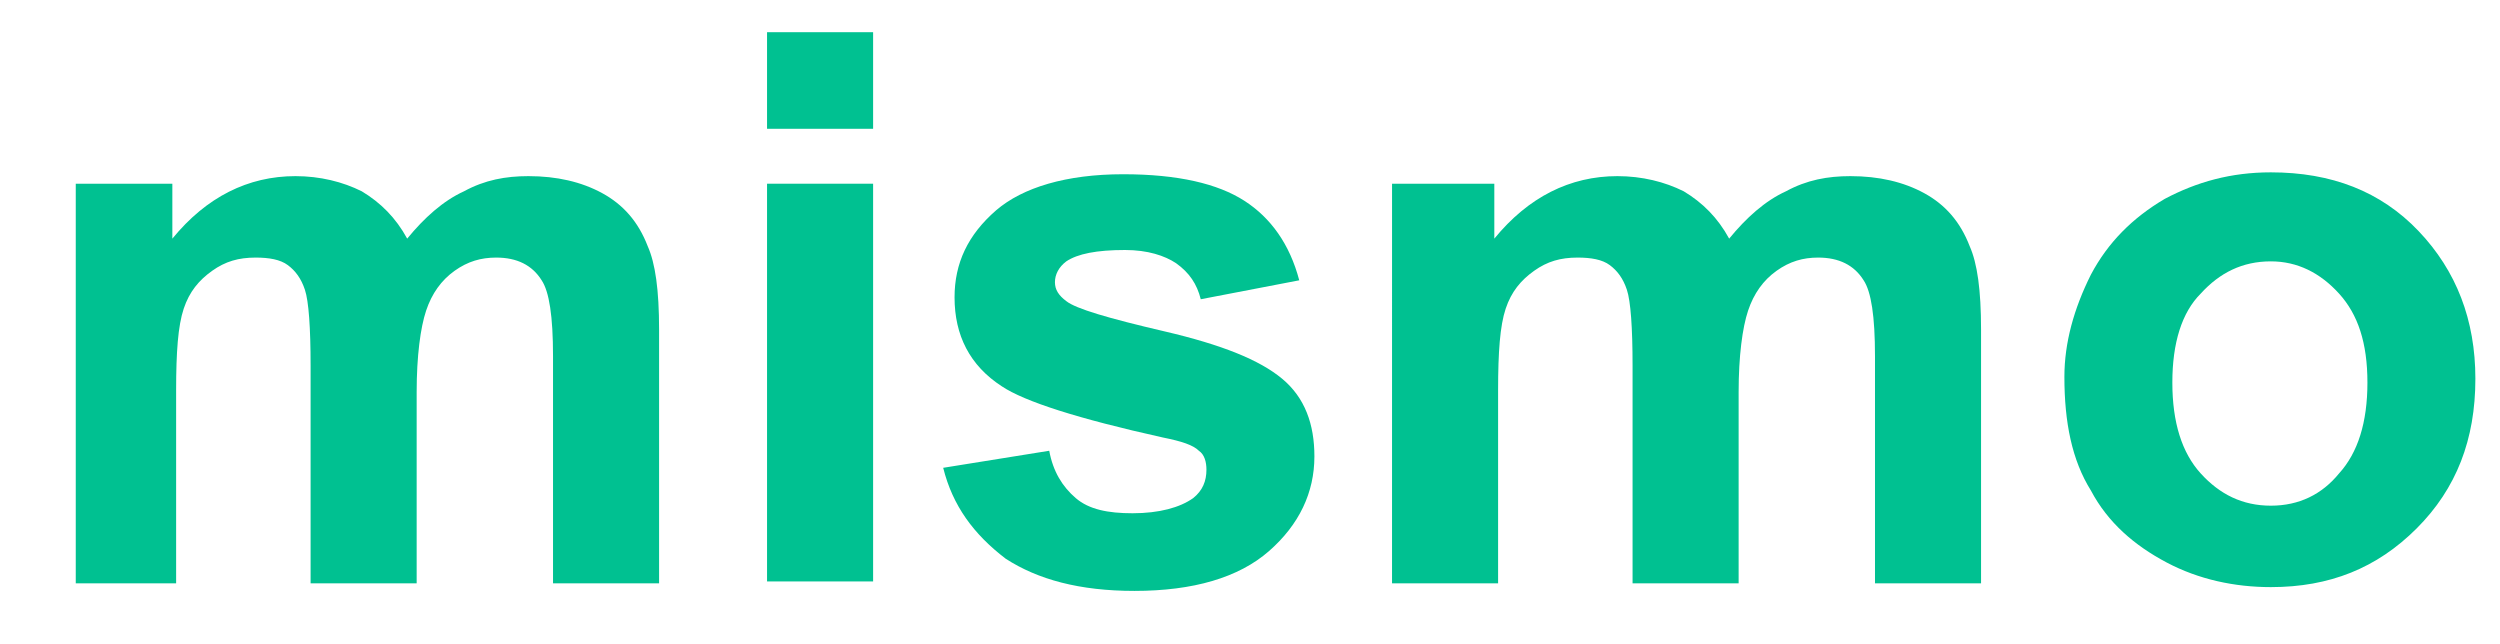
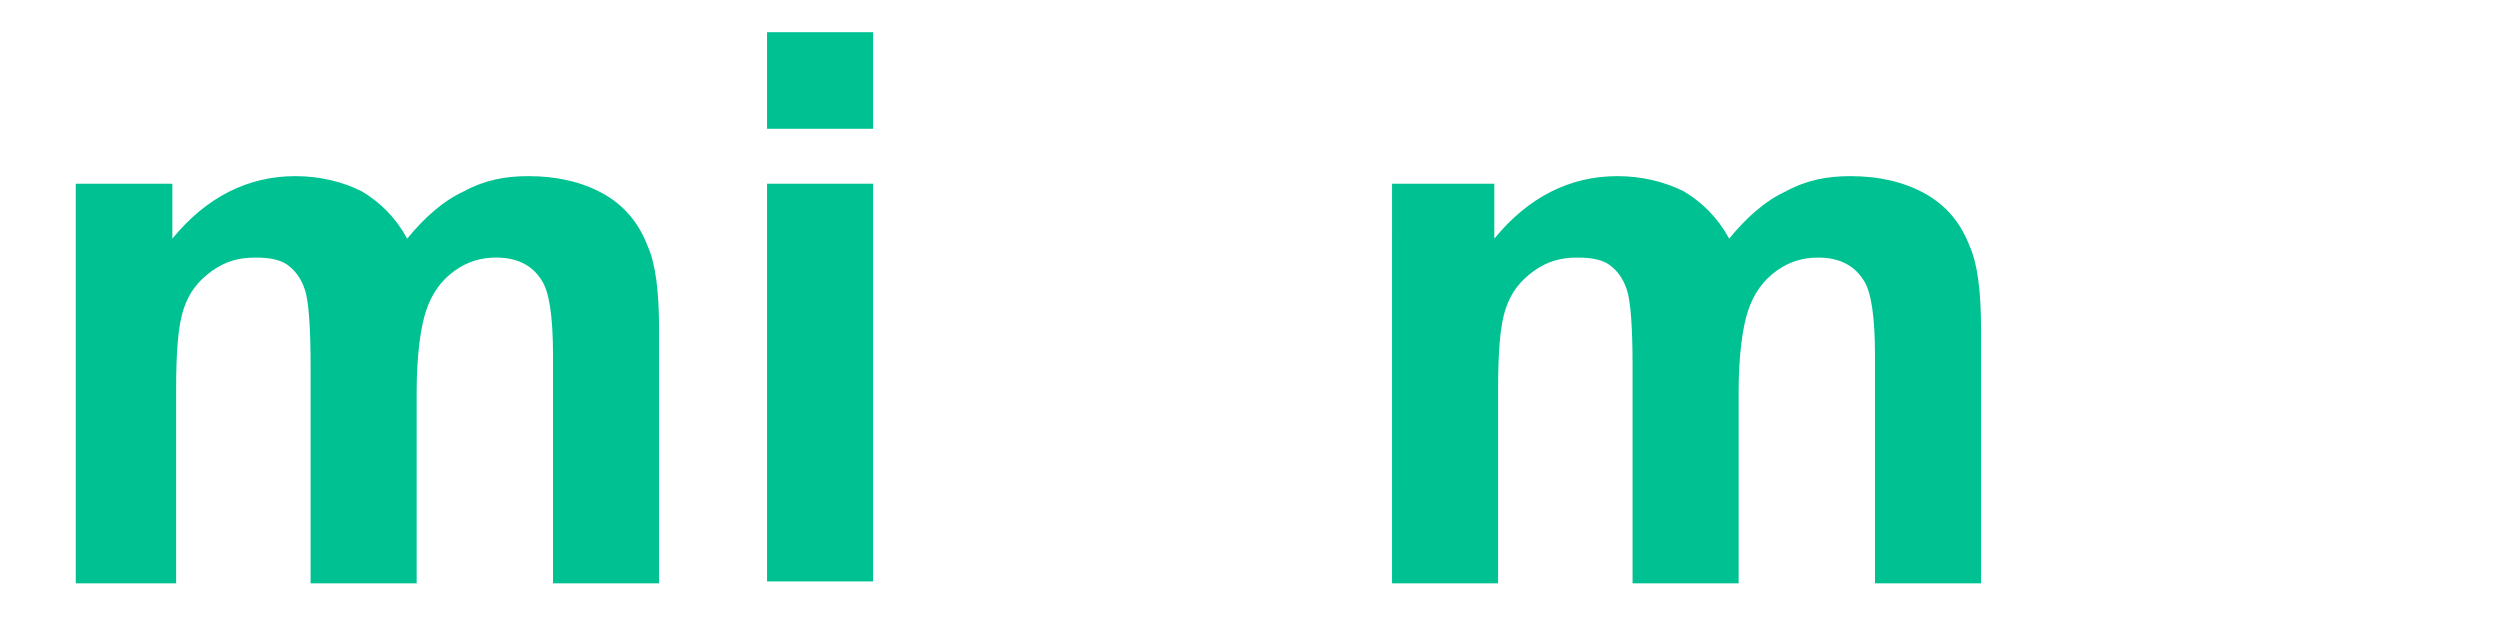
<svg xmlns="http://www.w3.org/2000/svg" version="1.1" id="Layer_1" x="0px" y="0px" viewBox="0 0 132 34" style="enable-background:new 0 0 132 34;" xml:space="preserve">
  <style type="text/css">
	.st0{enable-background:new    ;}
	.st1{fill:#00c191;}
</style>
  <title>Mismo Logo</title>
  <g id="Page-1">
    <g id="Desktop-Copy" transform="translate(-191, -284)">
      <g id="Group-10">
        <g class="st0">
          <path class="st1" d="M195,293.7h5.1v2.9c1.8-2.2,4-3.3,6.5-3.3c1.3,0,2.5,0.3,3.5,0.8c1,0.6,1.8,1.4,2.4,2.5      c0.9-1.1,1.9-2,3-2.5c1.1-0.6,2.2-0.8,3.4-0.8c1.5,0,2.8,0.3,3.9,0.9c1.1,0.6,1.9,1.5,2.4,2.8c0.4,0.9,0.6,2.3,0.6,4.4v13.4      h-5.6v-12c0-2.1-0.2-3.4-0.6-4c-0.5-0.8-1.3-1.2-2.4-1.2c-0.8,0-1.5,0.2-2.2,0.7c-0.7,0.5-1.2,1.2-1.5,2.1      c-0.3,0.9-0.5,2.4-0.5,4.3v10.1h-5.6v-11.5c0-2-0.1-3.4-0.3-4c-0.2-0.6-0.5-1-0.9-1.3c-0.4-0.3-1-0.4-1.7-0.4      c-0.9,0-1.6,0.2-2.3,0.7c-0.7,0.5-1.2,1.1-1.5,2c-0.3,0.9-0.4,2.3-0.4,4.3v10.2H195V293.7z" />
          <path class="st1" d="M231.5,290.8v-5.1h5.6v5.1H231.5z M231.5,314.7v-21h5.6v21H231.5z" />
-           <path class="st1" d="M240.8,308.7l5.6-0.9c0.2,1.1,0.7,1.9,1.4,2.5c0.7,0.6,1.7,0.8,3,0.8c1.4,0,2.5-0.3,3.2-0.8      c0.5-0.4,0.7-0.9,0.7-1.5c0-0.4-0.1-0.8-0.4-1c-0.3-0.3-0.9-0.5-1.9-0.7c-4.5-1-7.3-1.9-8.5-2.7c-1.7-1.1-2.5-2.7-2.5-4.7      c0-1.8,0.7-3.3,2.2-4.6c1.4-1.2,3.7-1.9,6.7-1.9c2.9,0,5,0.5,6.4,1.4c1.4,0.9,2.4,2.3,2.9,4.2l-5.2,1c-0.2-0.8-0.6-1.4-1.3-1.9      c-0.6-0.4-1.5-0.7-2.7-0.7c-1.5,0-2.5,0.2-3.1,0.6c-0.4,0.3-0.6,0.7-0.6,1.1c0,0.4,0.2,0.7,0.6,1c0.5,0.4,2.2,0.9,5.2,1.6      c3,0.7,5,1.5,6.2,2.5c1.2,1,1.7,2.4,1.7,4.1c0,1.9-0.8,3.6-2.4,5c-1.6,1.4-4,2.1-7.1,2.1c-2.9,0-5.1-0.6-6.8-1.7      C242.4,312.2,241.3,310.7,240.8,308.7z" />
          <path class="st1" d="M264.8,293.7h5.1v2.9c1.8-2.2,4-3.3,6.5-3.3c1.3,0,2.5,0.3,3.5,0.8c1,0.6,1.8,1.4,2.4,2.5      c0.9-1.1,1.9-2,3-2.5c1.1-0.6,2.2-0.8,3.4-0.8c1.5,0,2.8,0.3,3.9,0.9c1.1,0.6,1.9,1.5,2.4,2.8c0.4,0.9,0.6,2.3,0.6,4.4v13.4      h-5.6v-12c0-2.1-0.2-3.4-0.6-4c-0.5-0.8-1.3-1.2-2.4-1.2c-0.8,0-1.5,0.2-2.2,0.7c-0.7,0.5-1.2,1.2-1.5,2.1      c-0.3,0.9-0.5,2.4-0.5,4.3v10.1h-5.6v-11.5c0-2-0.1-3.4-0.3-4c-0.2-0.6-0.5-1-0.9-1.3c-0.4-0.3-1-0.4-1.7-0.4      c-0.9,0-1.6,0.2-2.3,0.7c-0.7,0.5-1.2,1.1-1.5,2c-0.3,0.9-0.4,2.3-0.4,4.3v10.2h-5.6V293.7z" />
-           <path class="st1" d="M300,303.9c0-1.8,0.5-3.6,1.4-5.4c0.9-1.7,2.2-3,3.9-4c1.7-0.9,3.5-1.4,5.6-1.4c3.2,0,5.8,1,7.8,3.1      c2,2.1,3,4.7,3,7.8c0,3.2-1,5.8-3.1,7.9c-2.1,2.1-4.6,3.1-7.7,3.1c-1.9,0-3.8-0.4-5.5-1.3c-1.7-0.9-3.1-2.1-4-3.8      C300.4,308.3,300,306.3,300,303.9z M305.7,304.2c0,2.1,0.5,3.7,1.5,4.8c1,1.1,2.2,1.7,3.7,1.7c1.5,0,2.7-0.6,3.6-1.7      c1-1.1,1.5-2.7,1.5-4.8c0-2.1-0.5-3.6-1.5-4.7s-2.2-1.7-3.6-1.7c-1.5,0-2.7,0.6-3.7,1.7C306.2,300.5,305.7,302.1,305.7,304.2z" />
        </g>
      </g>
    </g>
  </g>
</svg>